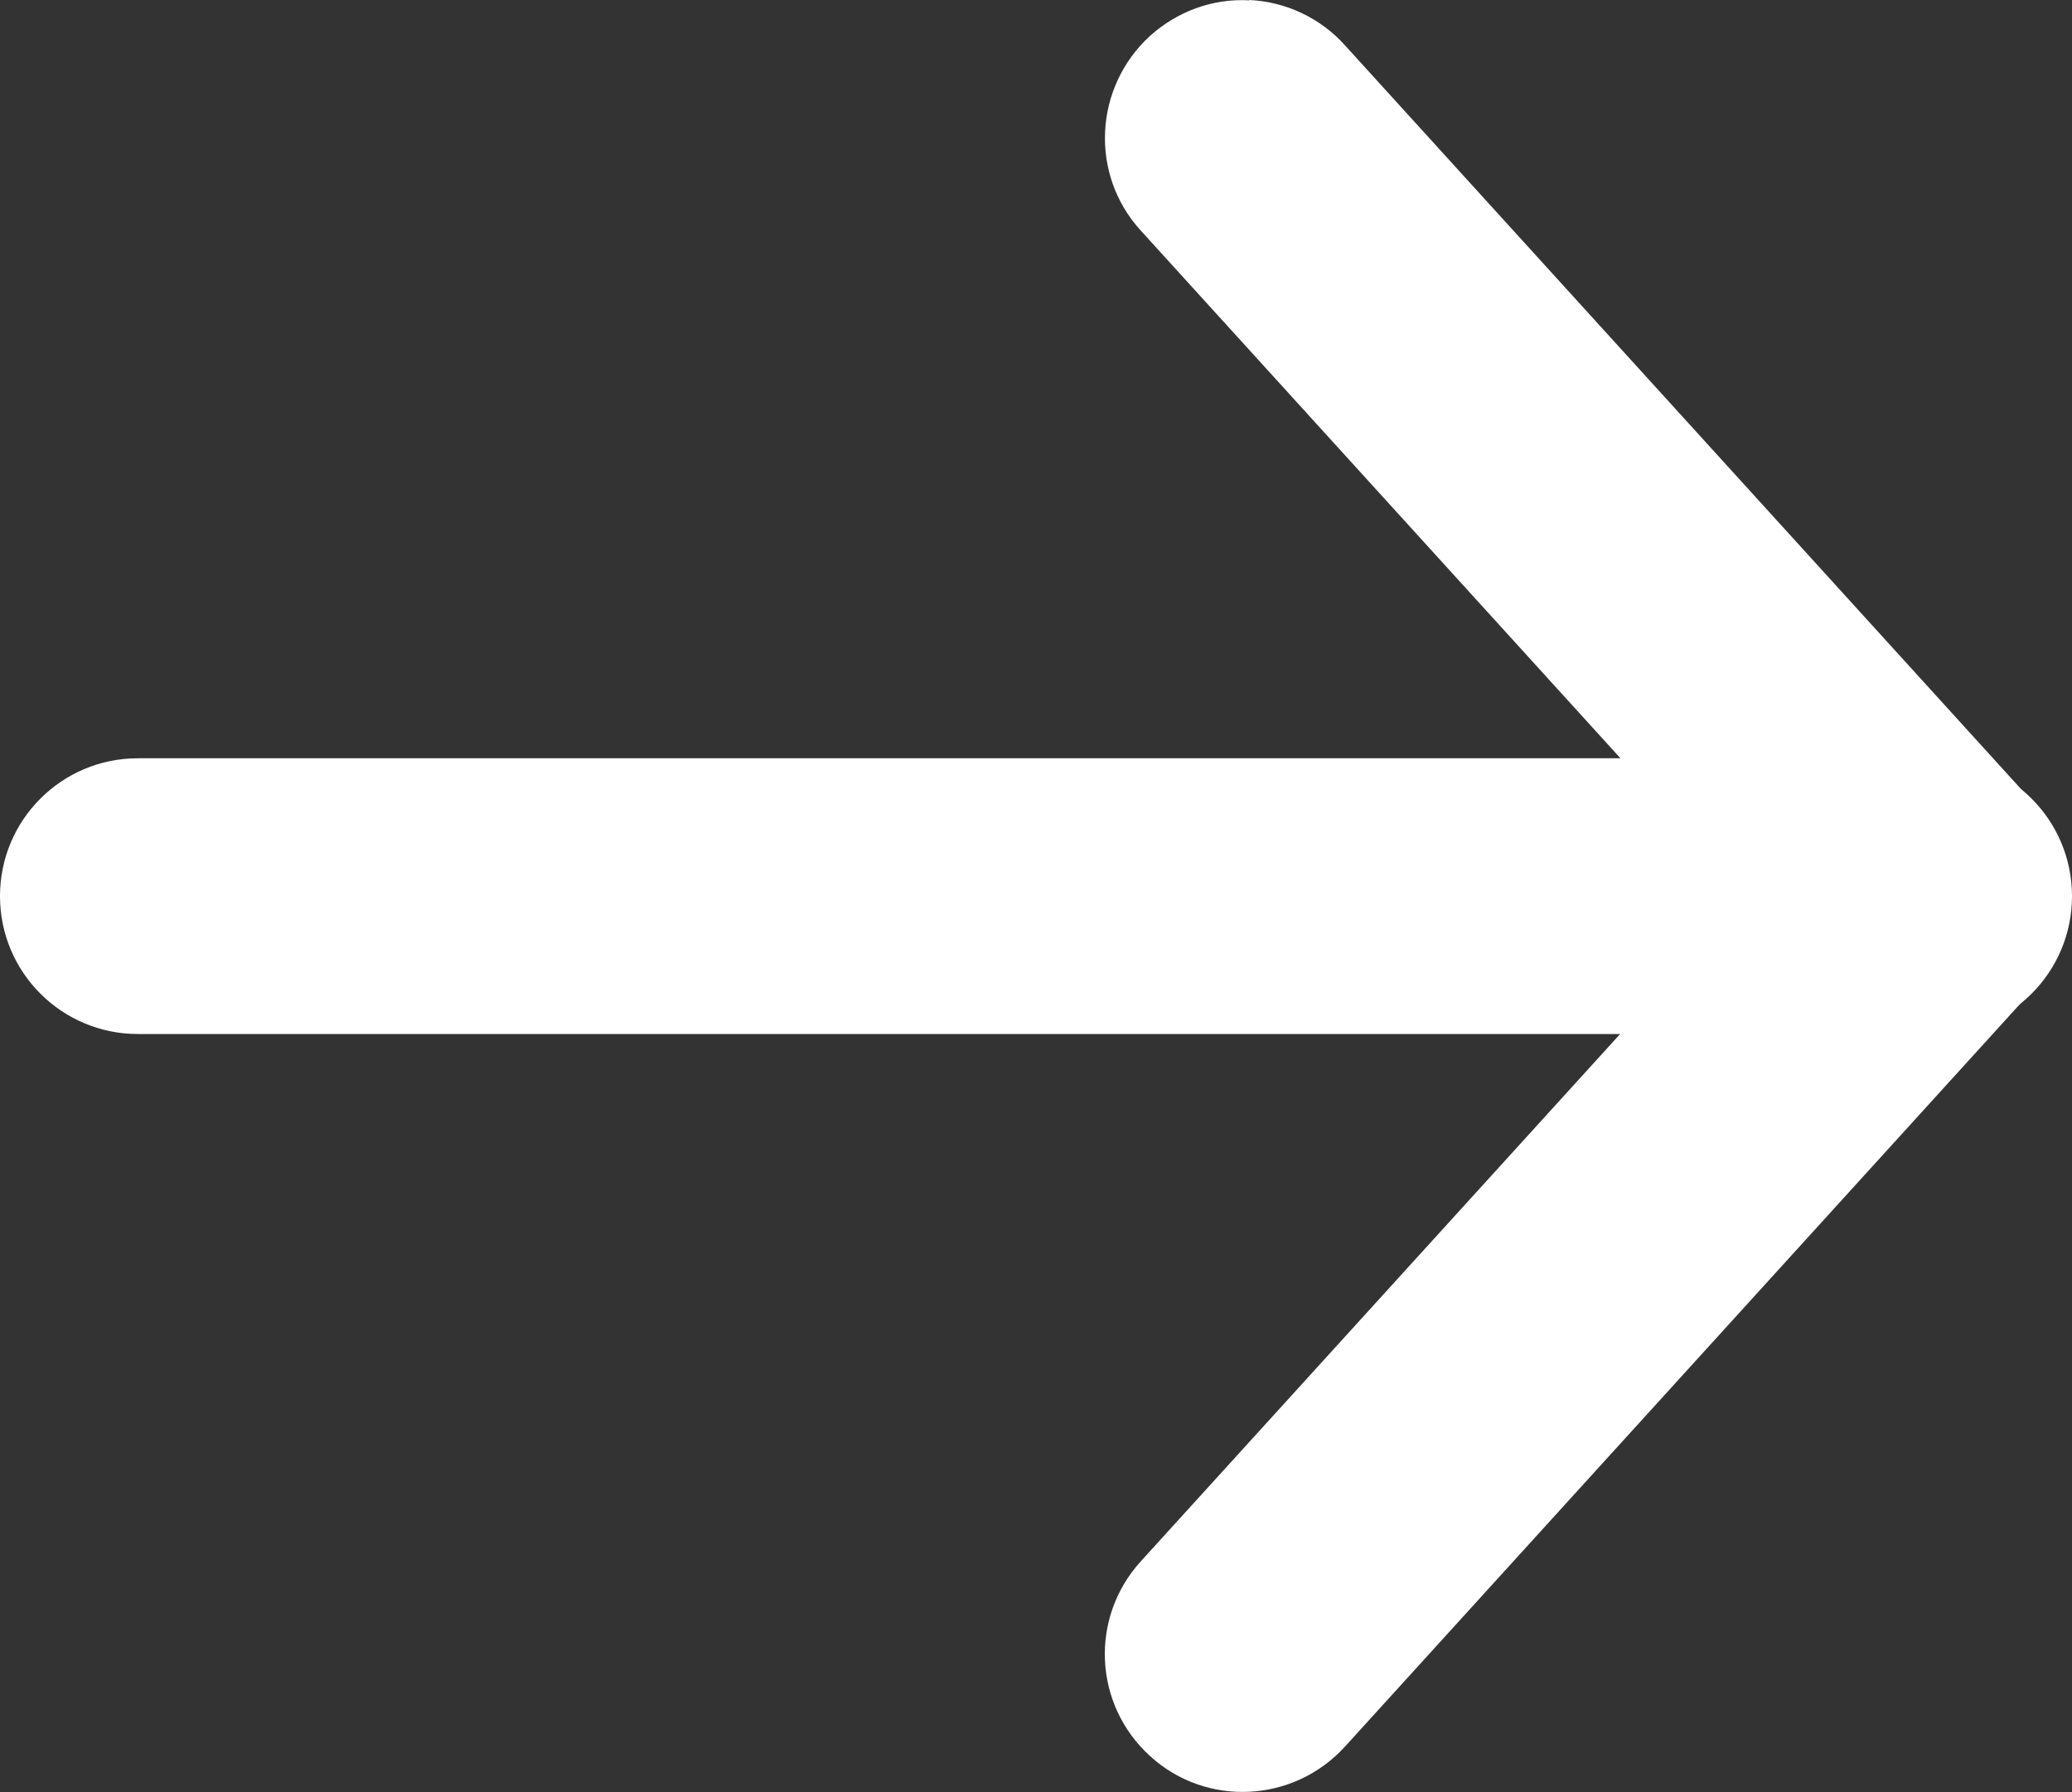
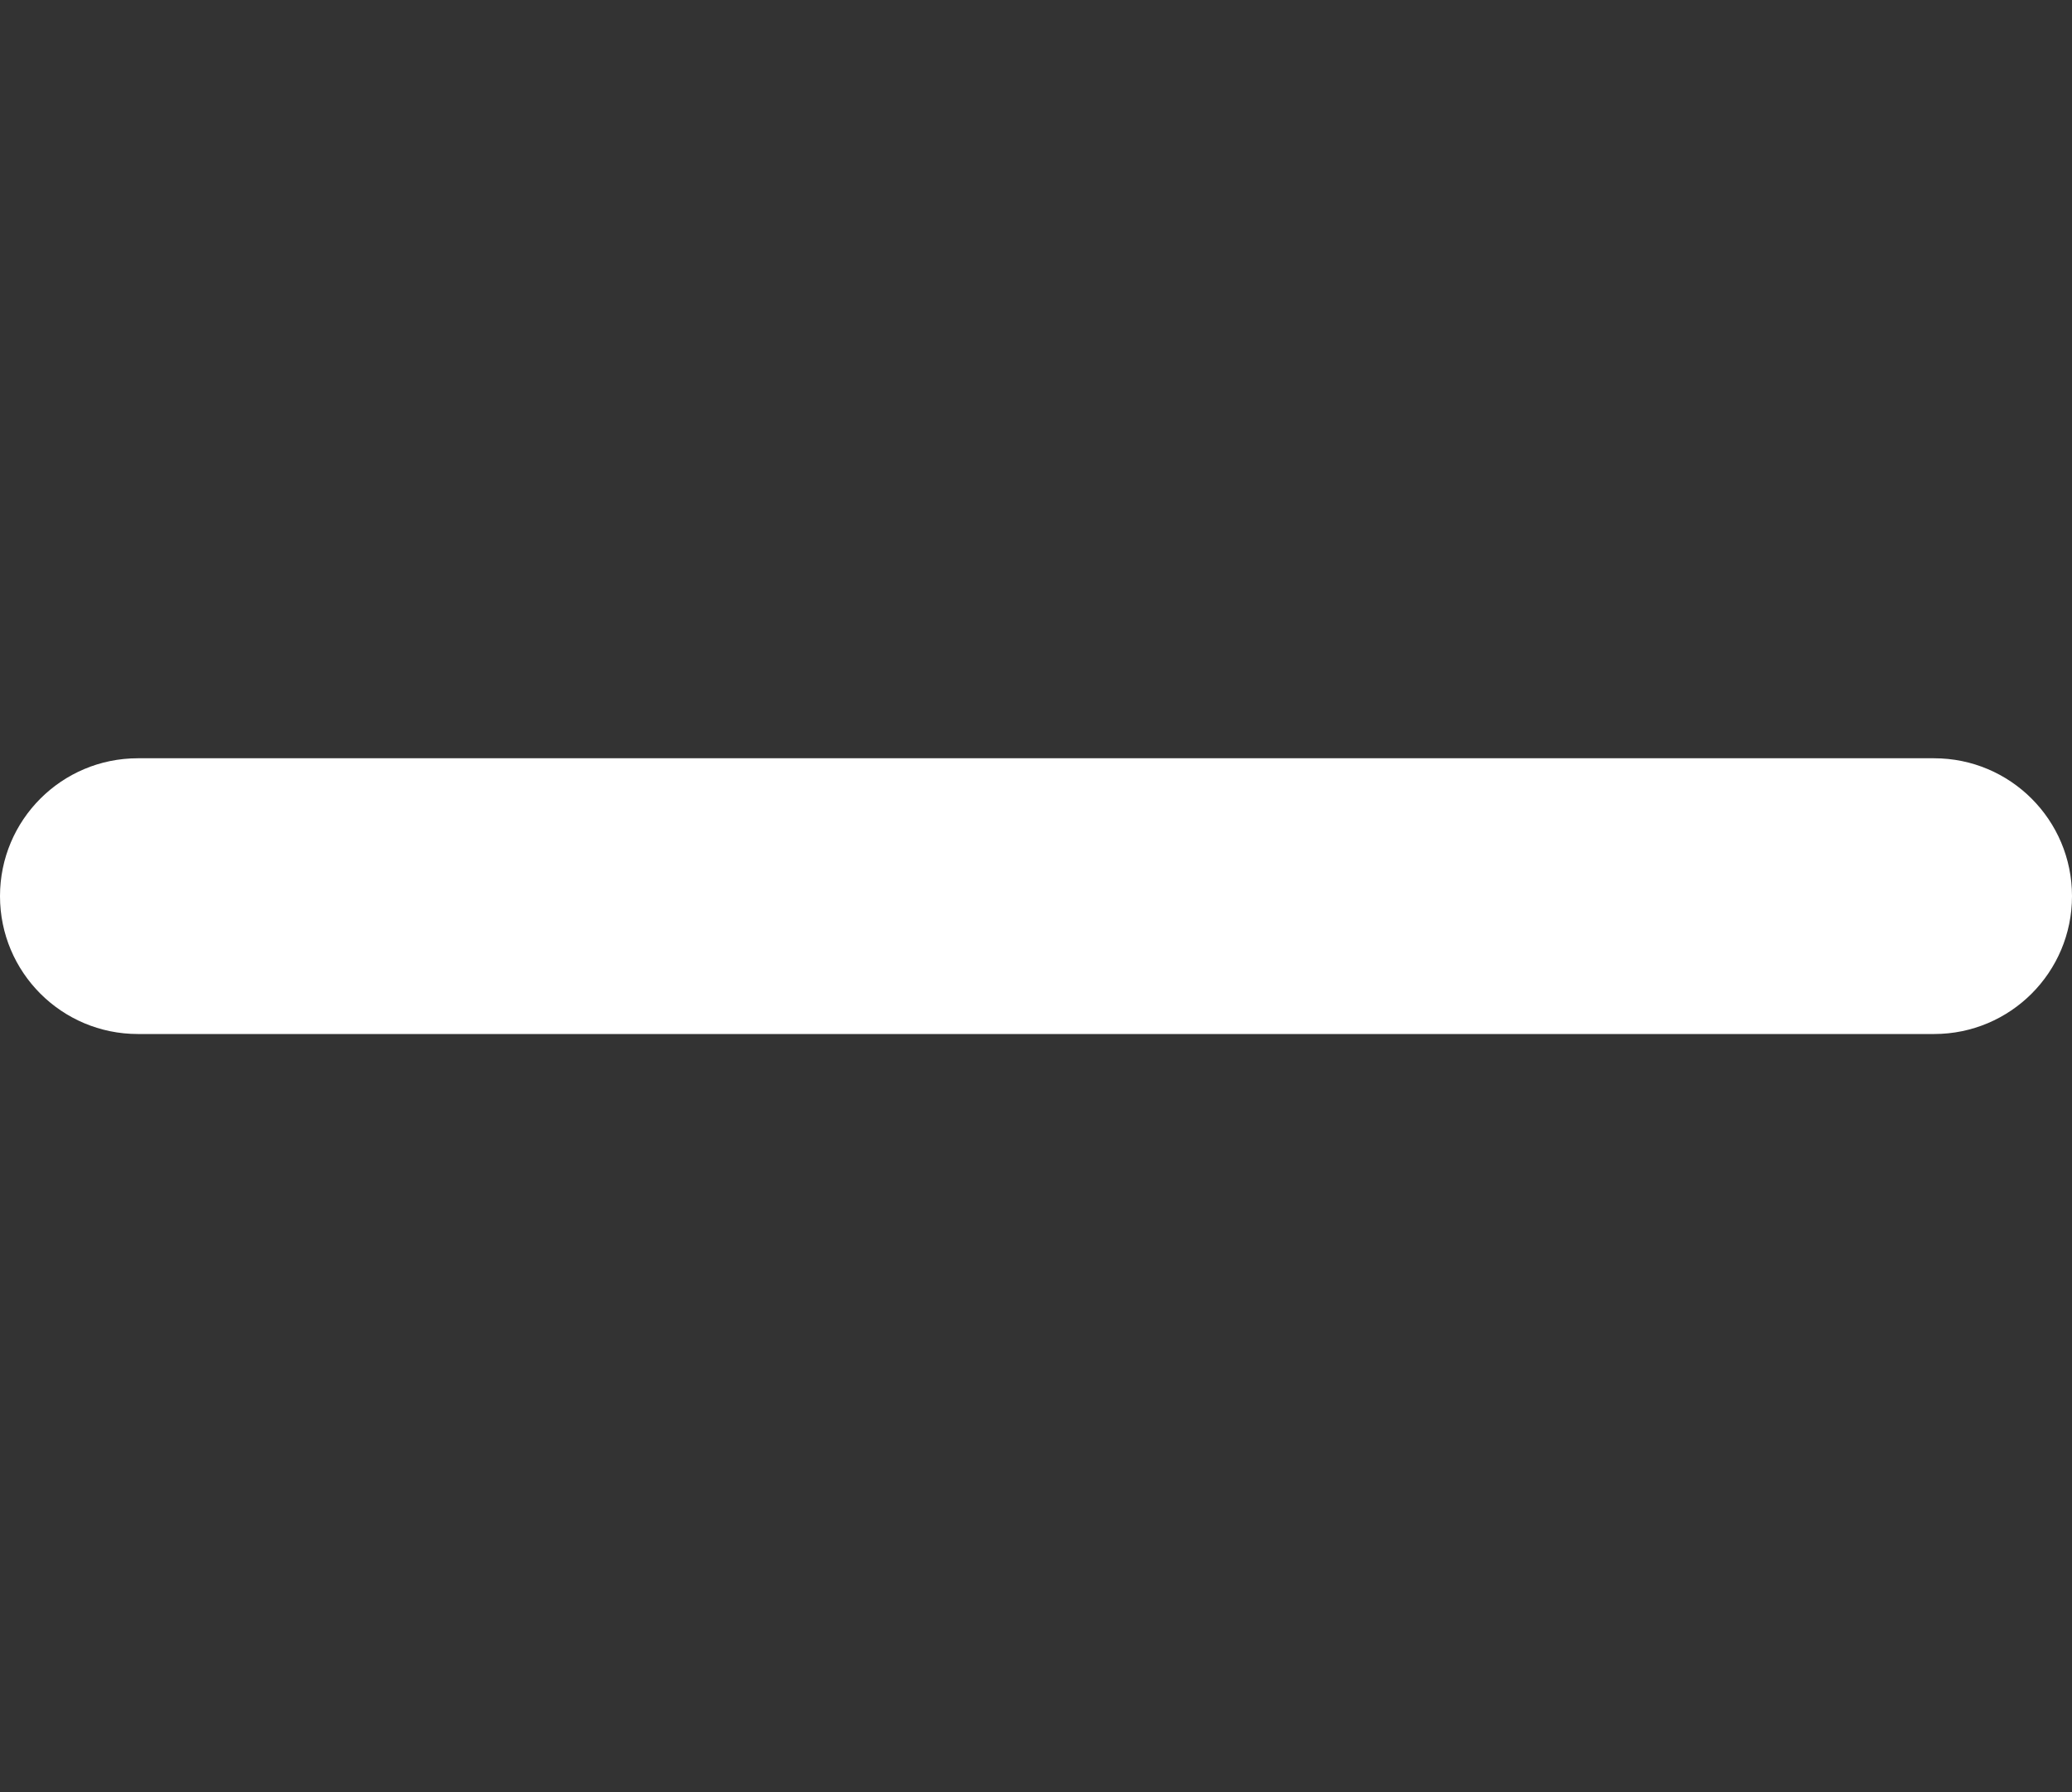
<svg xmlns="http://www.w3.org/2000/svg" xmlns:ns1="http://www.inkscape.org/namespaces/inkscape" xmlns:ns2="http://sodipodi.sourceforge.net/DTD/sodipodi-0.dtd" version="1.1" viewBox="0 0 601.2 520">
  <rect x="0" y="0" width="601.2" height="520" fill="#333333" stroke="none" />
  <g id="svg9724" ns1:version="1.2.2 (1:1.2.2+202212051550+b0a8486541)" ns2:docname="arrow-right.svg">
    <ns2:namedview id="namedview9726" bordercolor="#666666" borderopacity="1.0" ns1:current-layer="g10449" ns1:cx="21.398351" ns1:cy="385.76471" ns1:deskcolor="#d1d1d1" ns1:pagecheckerboard="0" ns1:pageopacity="0.0" ns1:showpageshadow="2" ns1:window-height="1009" ns1:window-maximized="1" ns1:window-width="1920" ns1:window-x="0" ns1:window-y="1080" ns1:zoom="0.84118632" pagecolor="#ffffff" showgrid="true" showguides="true">
      <ns1:grid id="grid9972" originx="0" originy="0" type="xygrid" />
      <ns2:guide id="guide383" ns1:locked="false" orientation="0,-1" position="-260,300" />
      <ns2:guide id="guide385" ns1:locked="false" orientation="1,0" position="200,470" />
      <ns2:guide id="guide939" ns1:locked="false" orientation="0,-1" position="240,520" />
      <ns2:guide id="guide941" ns1:locked="false" orientation="0,-1" position="220,80" />
    </ns2:namedview>
    <g id="g10449">
-       <path id="path298" d="M558.7,220c10.6-.5,21,3.2,28.8,10.3,16.4,14.9,17.6,40.1,2.7,56.5,0,0,0,0,0,0l-200,220c-14.9,16.3-40.2,17.6-56.5,2.7,0,0,0,0,0,0-16.4-14.9-17.6-40.1-2.7-56.5l200-220c7.1-7.8,17.1-12.5,27.7-13.1Z" style="fill: #fff;" />
      <path id="path908" d="M561.2,220c22.1,0,40,17.9,40,40,0,22.1-17.9,40-40,40H40c-22.1,0-40-17.9-40-40,0-22.1,17.9-40,40-40h521.2Z" style="fill: #fff;" />
-       <path id="path910" d="M362.5,0c10.6.5,20.6,5.2,27.7,13.1l200,220c14.9,16.3,13.6,41.6-2.7,56.5,0,0,0,0,0,0-16.4,14.9-41.7,13.6-56.5-2.7l-200-220c-14.9-16.3-13.6-41.6,2.7-56.5,0,0,0,0,0,0,7.9-7.1,18.2-10.9,28.8-10.3Z" style="fill: #fff;" />
    </g>
  </g>
</svg>